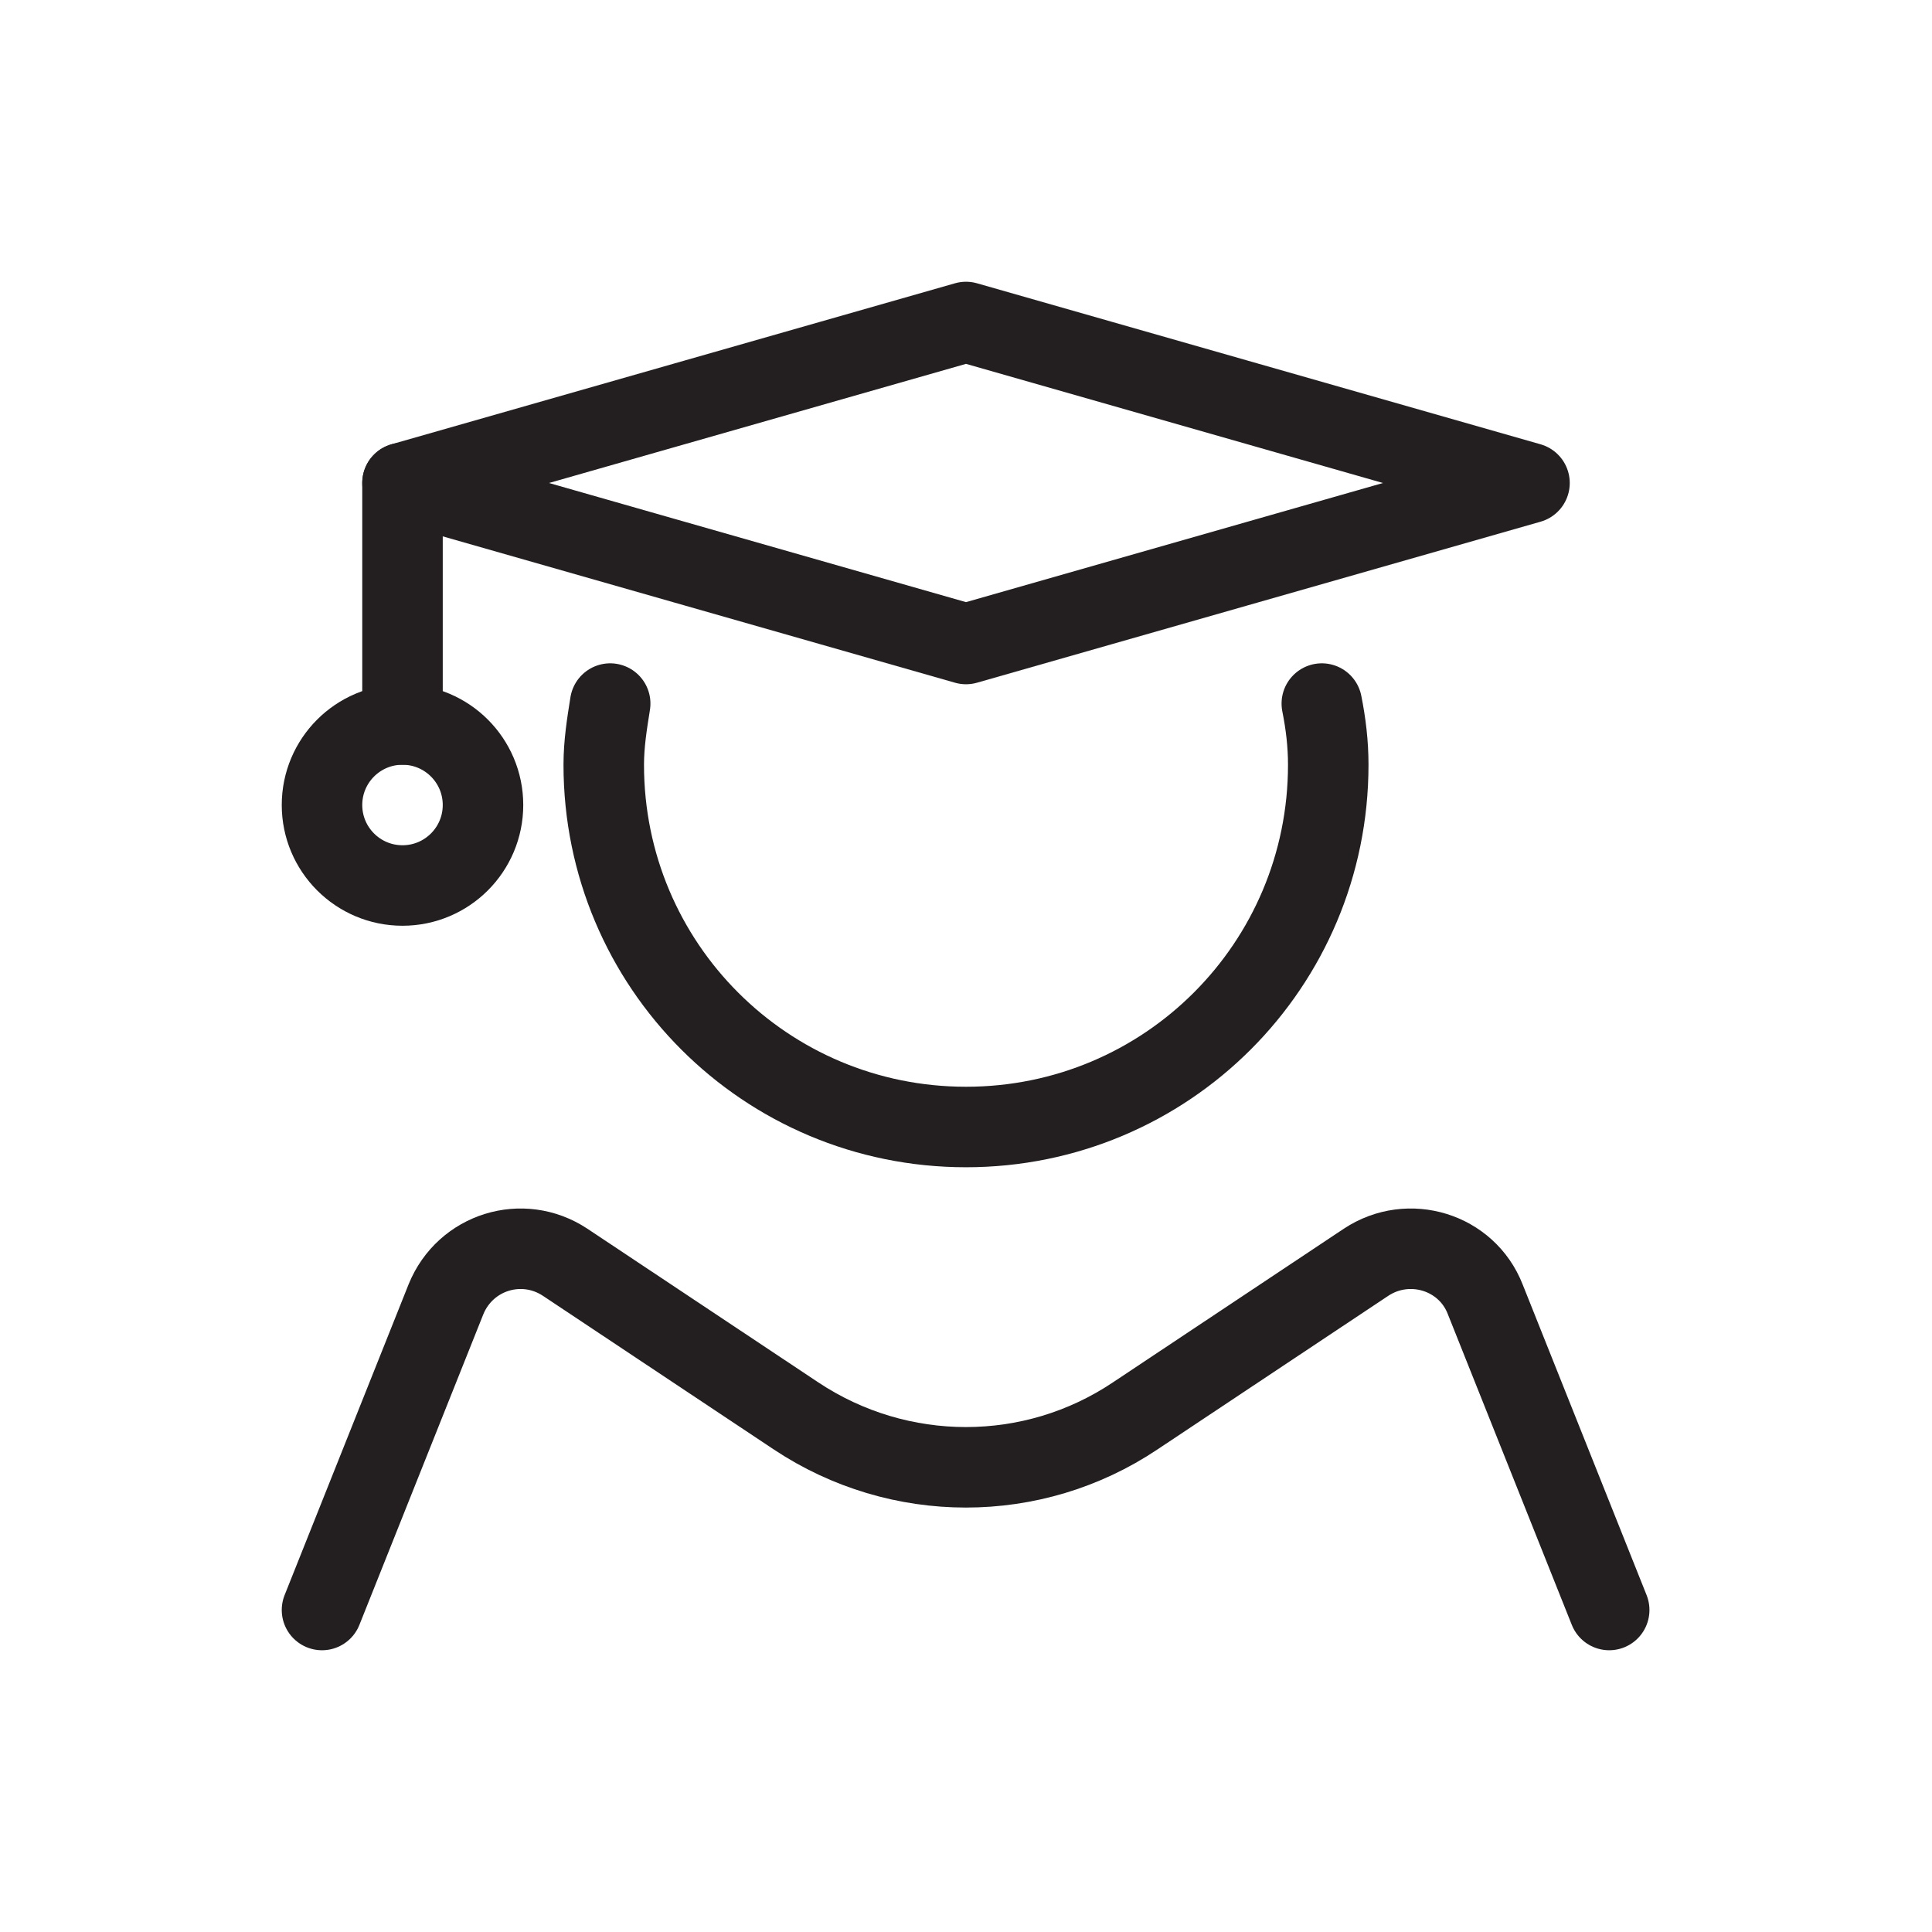
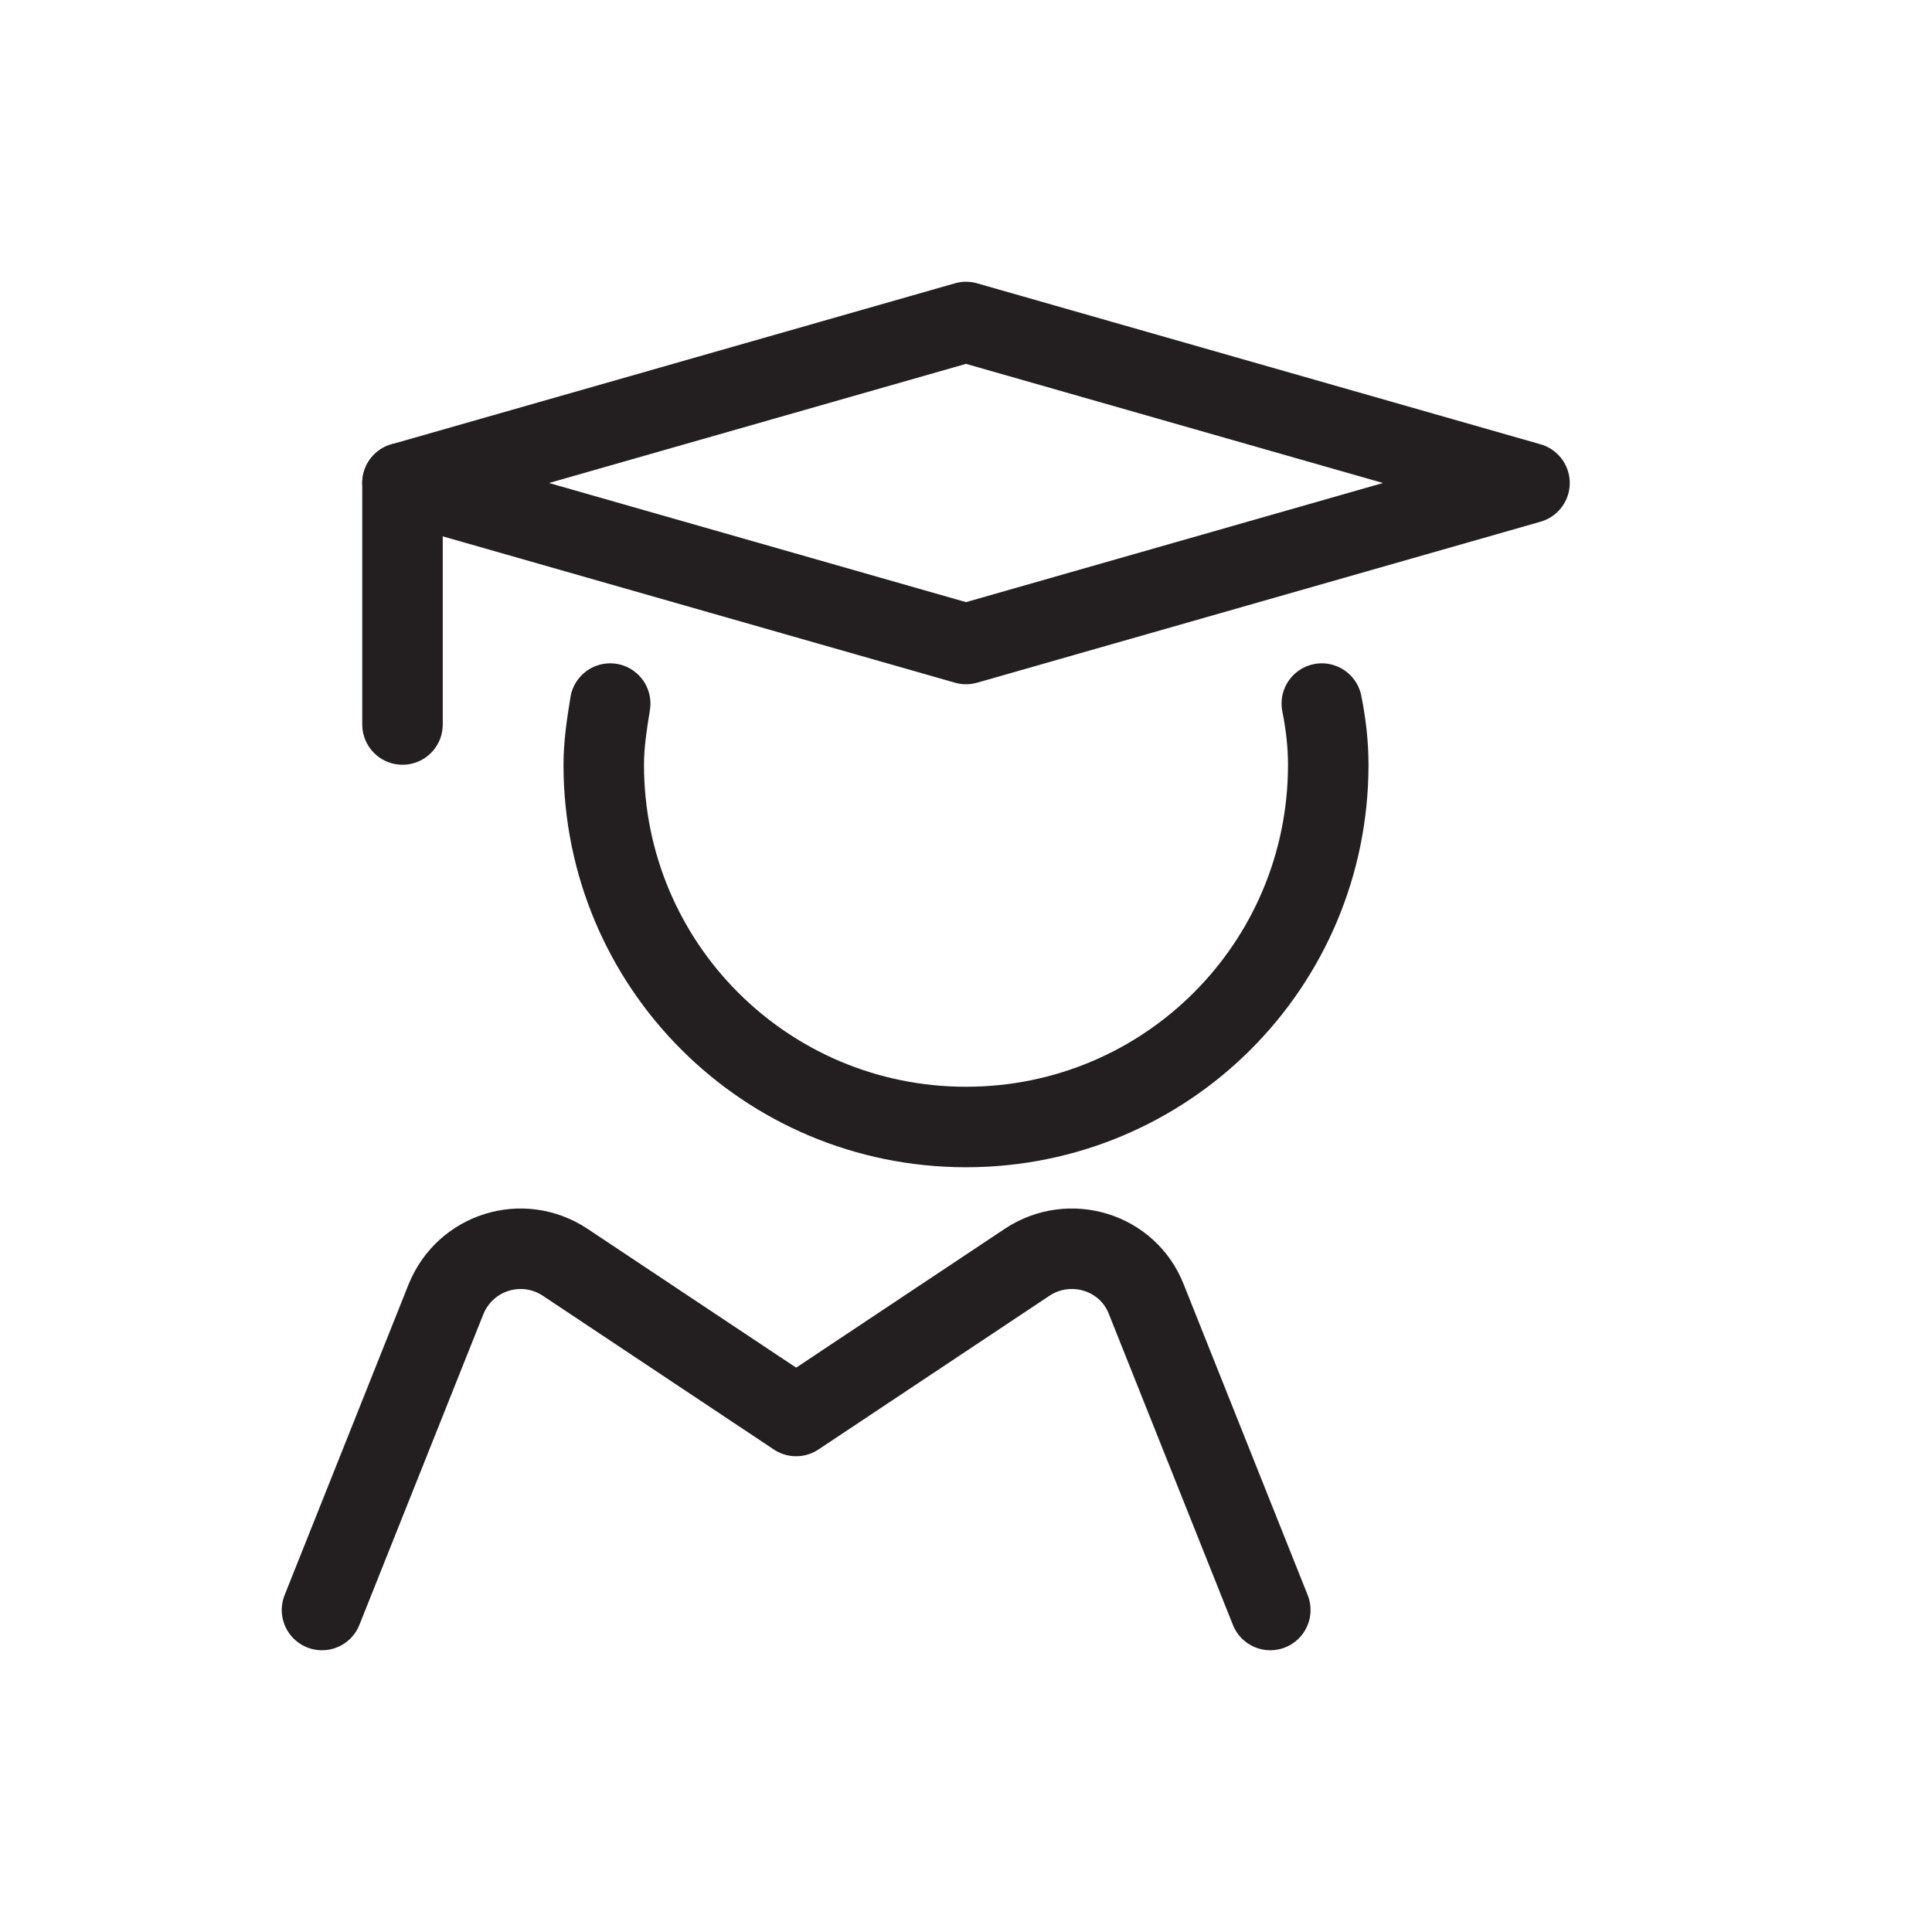
<svg xmlns="http://www.w3.org/2000/svg" id="graphic" width="24" height="24" viewBox="0 0 24 24">
  <defs>
    <style> .cls-1 { fill: none; stroke: #231f20; stroke-linecap: round; stroke-linejoin: round; } </style>
  </defs>
  <polygon class="cls-1" points="5 6 12 4 19 6 12 8 5 6" />
  <path class="cls-1" d="m7.58,8.74c-.04.25-.08.5-.08.76,0,2.49,2.01,4.5,4.5,4.5s4.5-2.01,4.5-4.5c0-.26-.03-.51-.08-.76" />
-   <path class="cls-1" d="m4,20l1.54-3.86c.24-.59.95-.81,1.48-.46l2.87,1.91c1.28.85,2.94.85,4.21,0l2.87-1.91c.53-.35,1.25-.13,1.48.46l1.54,3.86" />
+   <path class="cls-1" d="m4,20l1.54-3.86c.24-.59.95-.81,1.48-.46l2.87,1.91l2.87-1.91c.53-.35,1.25-.13,1.48.46l1.54,3.86" />
  <line class="cls-1" x1="5" y1="6" x2="5" y2="9" />
-   <circle class="cls-1" cx="5" cy="10" r="1" />
</svg>